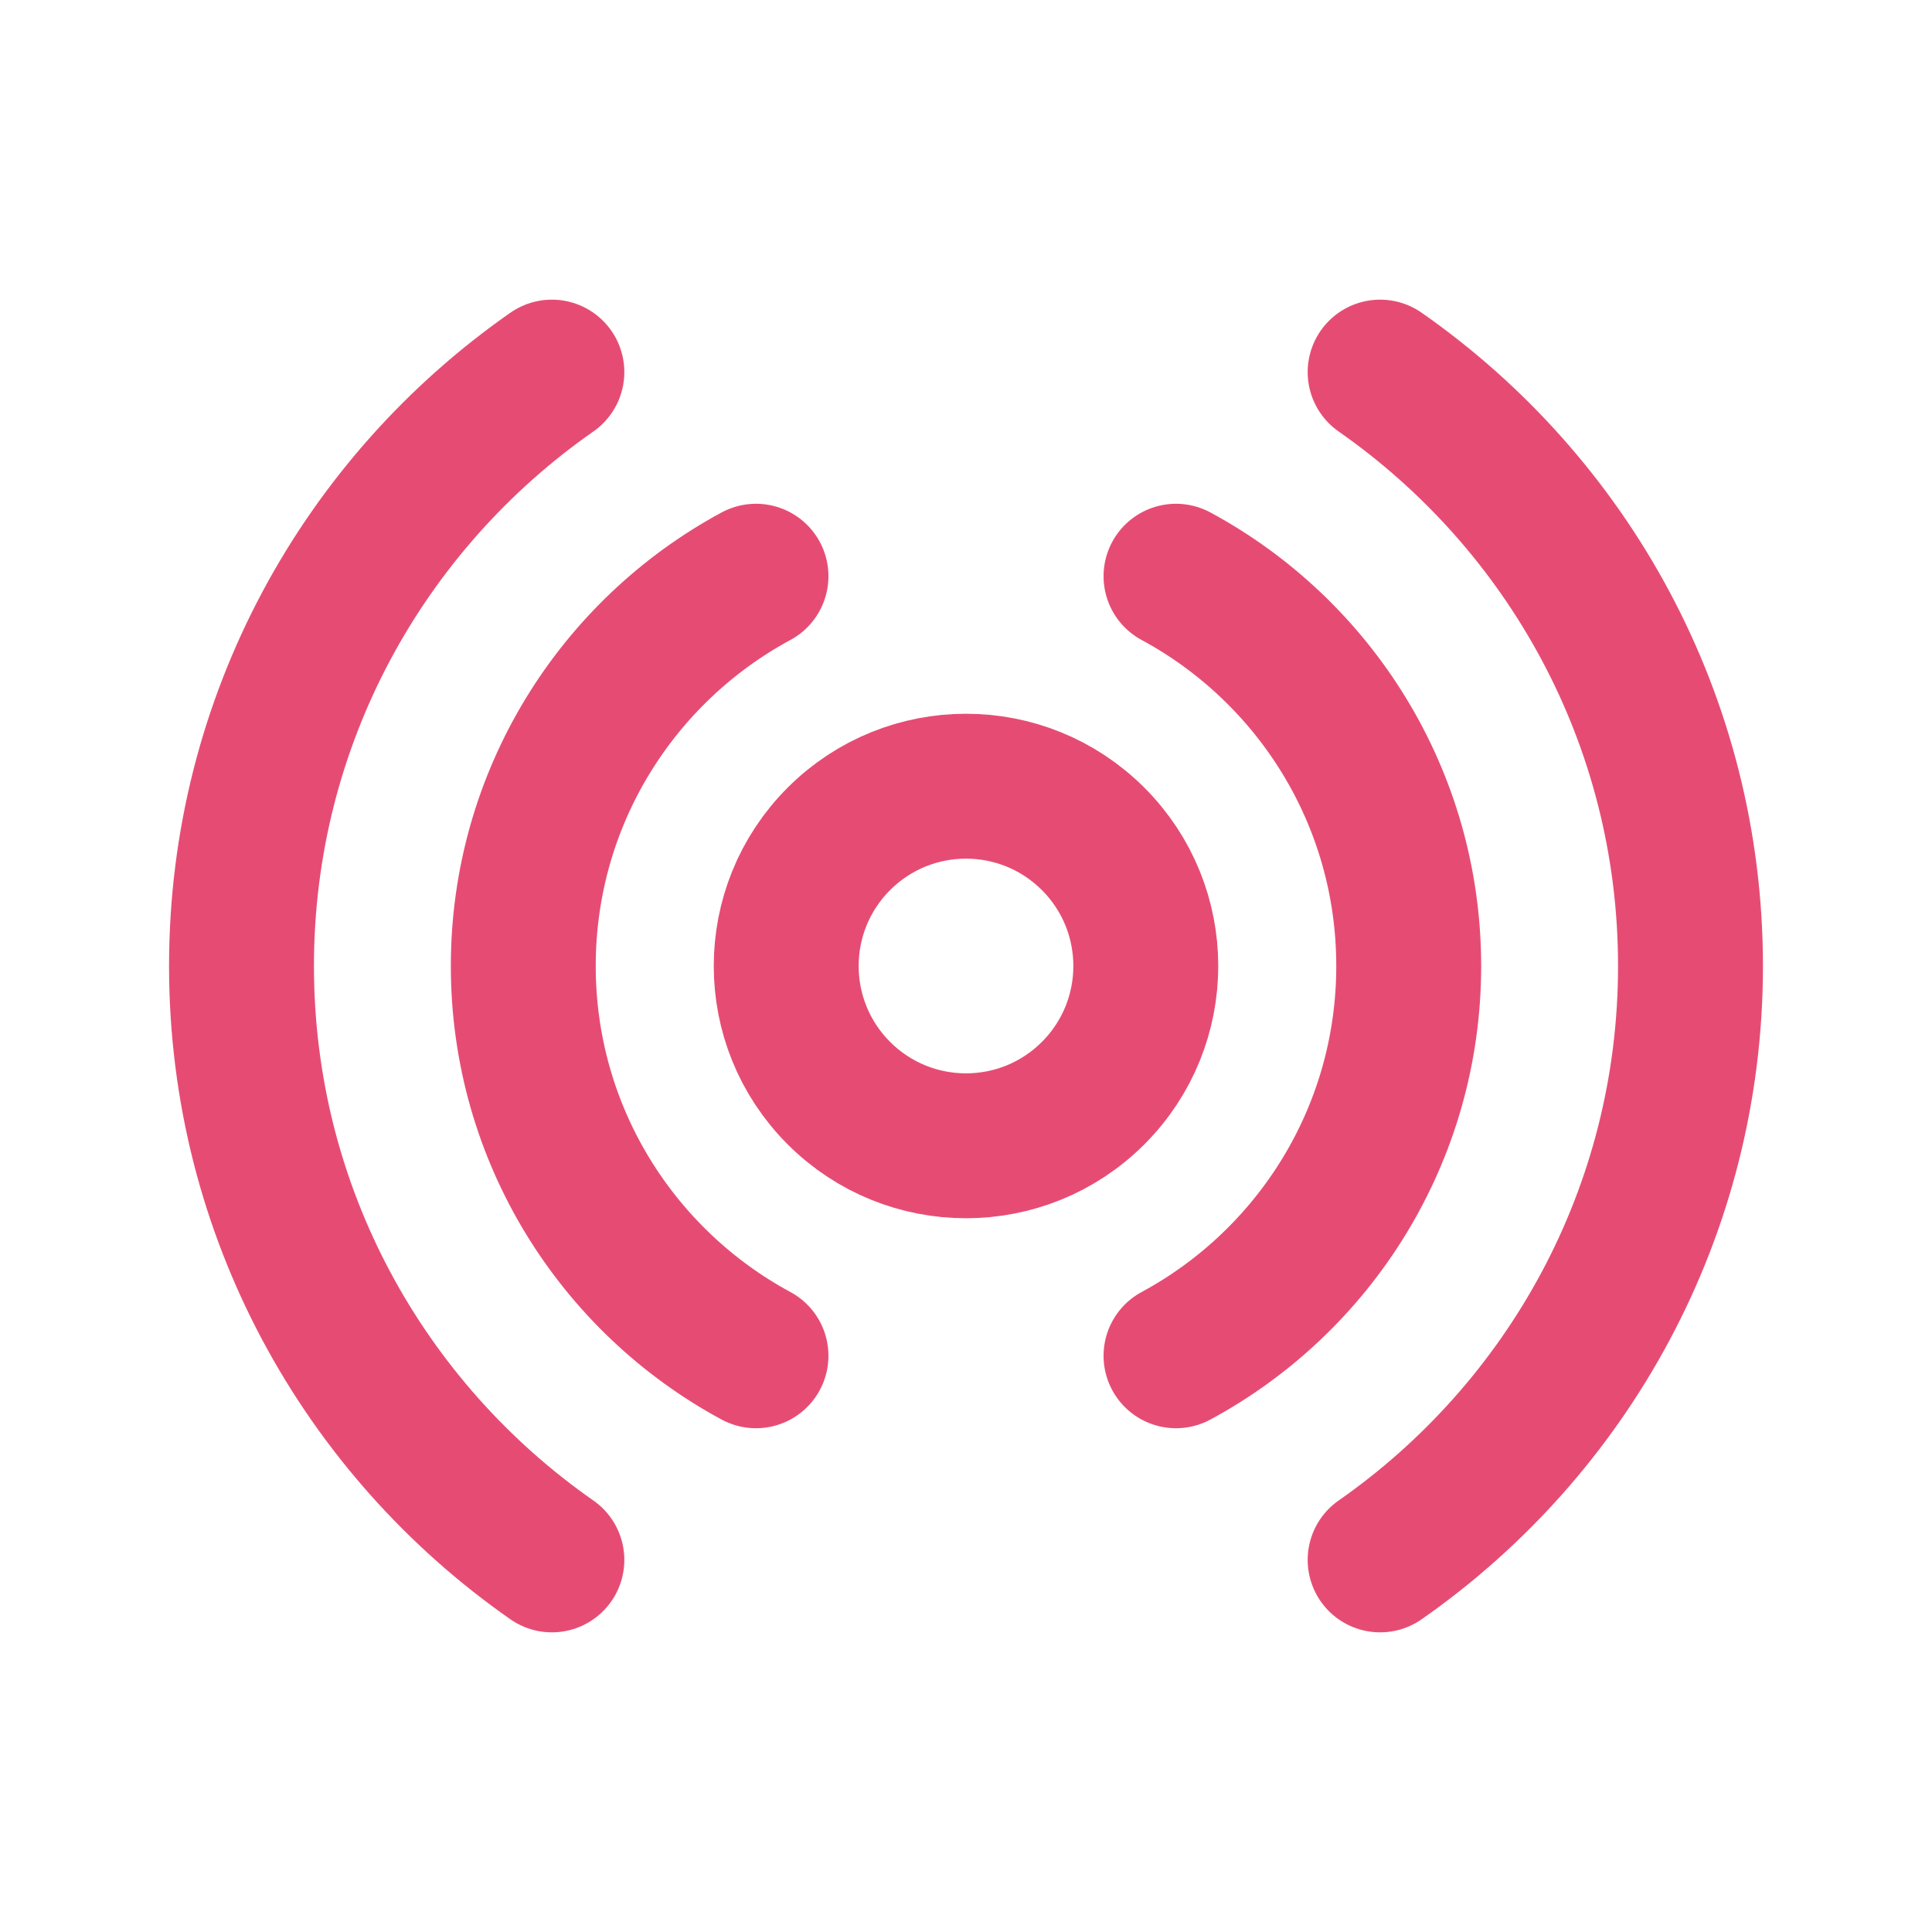
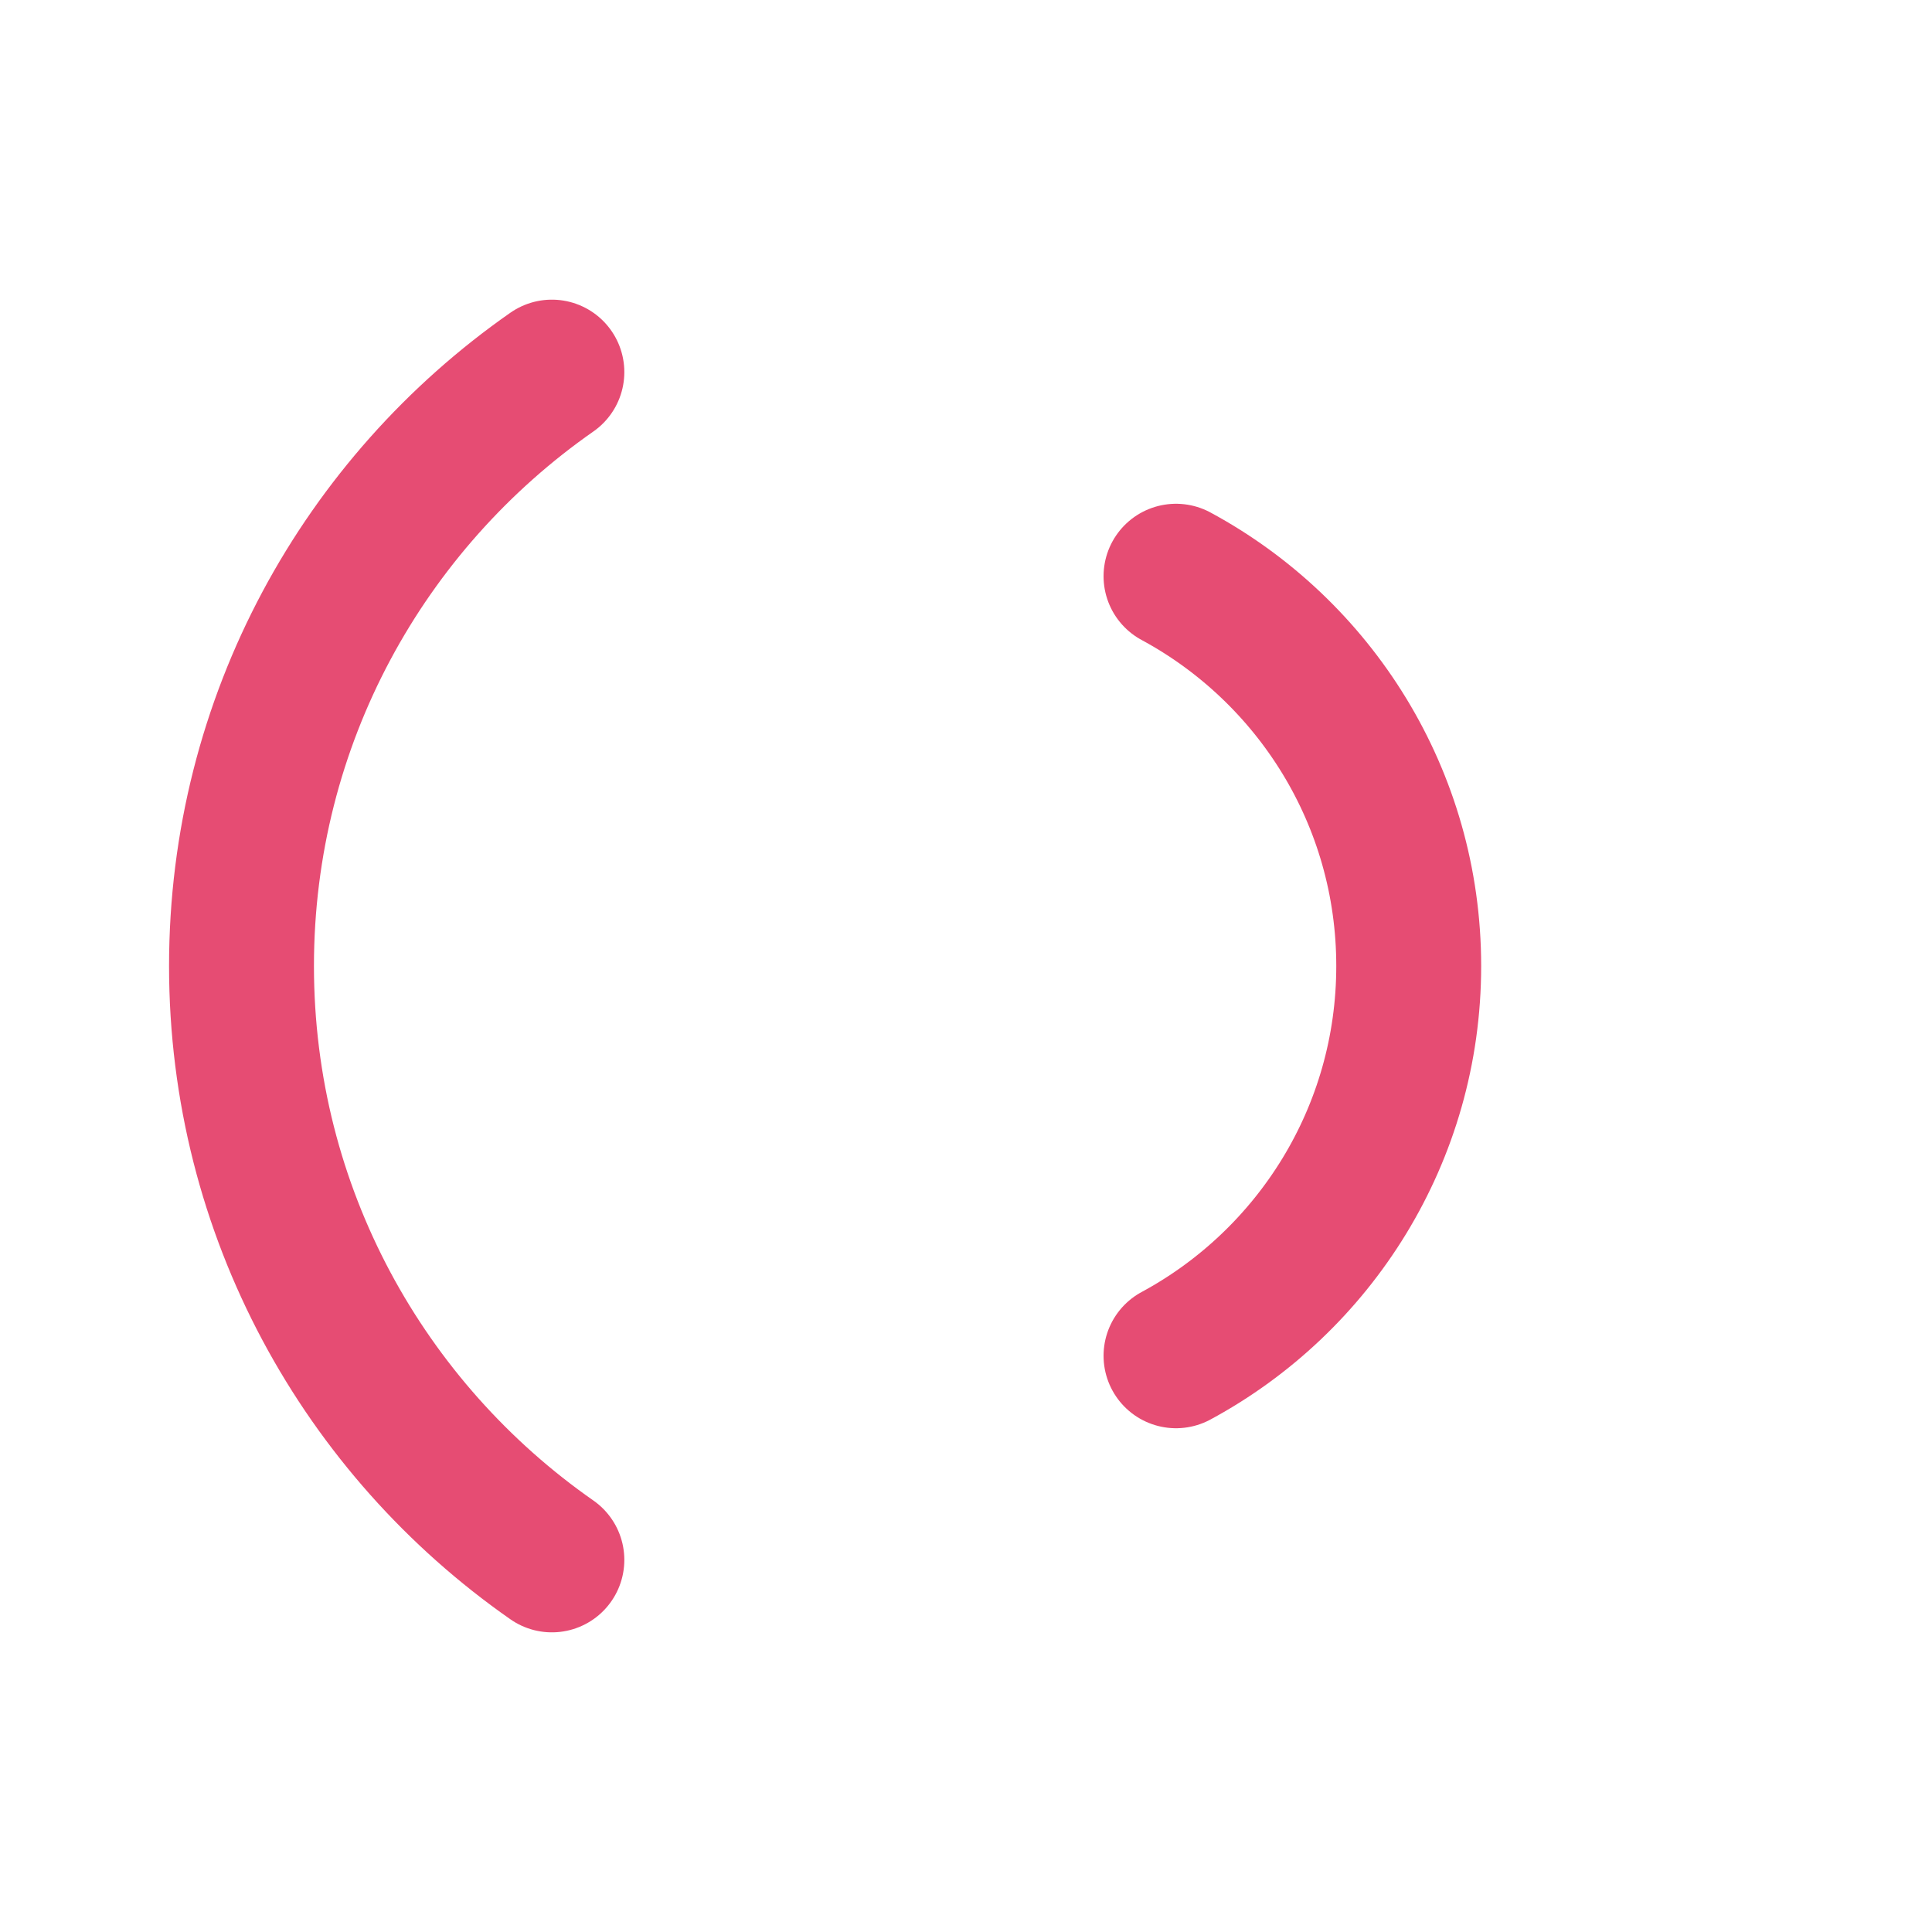
<svg xmlns="http://www.w3.org/2000/svg" width="20" height="20" viewBox="0 0 20 20" fill="none">
-   <path d="M11.316 8.684C12.043 9.411 12.043 10.589 11.316 11.316C10.589 12.043 9.411 12.043 8.684 11.316C7.957 10.589 7.957 9.411 8.684 8.684C9.411 7.957 10.589 7.957 11.316 8.684" stroke="#E64C73" stroke-width="1.5" stroke-linecap="round" stroke-linejoin="round" />
  <path d="M12.174 14.035C13.608 13.261 14.583 11.744 14.583 10C14.583 8.256 13.608 6.739 12.174 5.965" stroke="#E64C73" stroke-width="1.5" stroke-linecap="round" stroke-linejoin="round" />
-   <path d="M7.826 5.965C6.392 6.739 5.417 8.256 5.417 10C5.417 11.744 6.392 13.261 7.826 14.035" stroke="#E64C73" stroke-width="1.5" stroke-linecap="round" stroke-linejoin="round" />
-   <path d="M14.287 16.148C16.228 14.793 17.5 12.547 17.5 10C17.5 7.453 16.228 5.207 14.287 3.852" stroke="#E64C73" stroke-width="1.5" stroke-linecap="round" stroke-linejoin="round" />
  <path d="M5.713 3.852C3.772 5.207 2.5 7.453 2.5 10C2.5 12.547 3.772 14.793 5.713 16.148" stroke="#E64C73" stroke-width="1.5" stroke-linecap="round" stroke-linejoin="round" />
</svg>